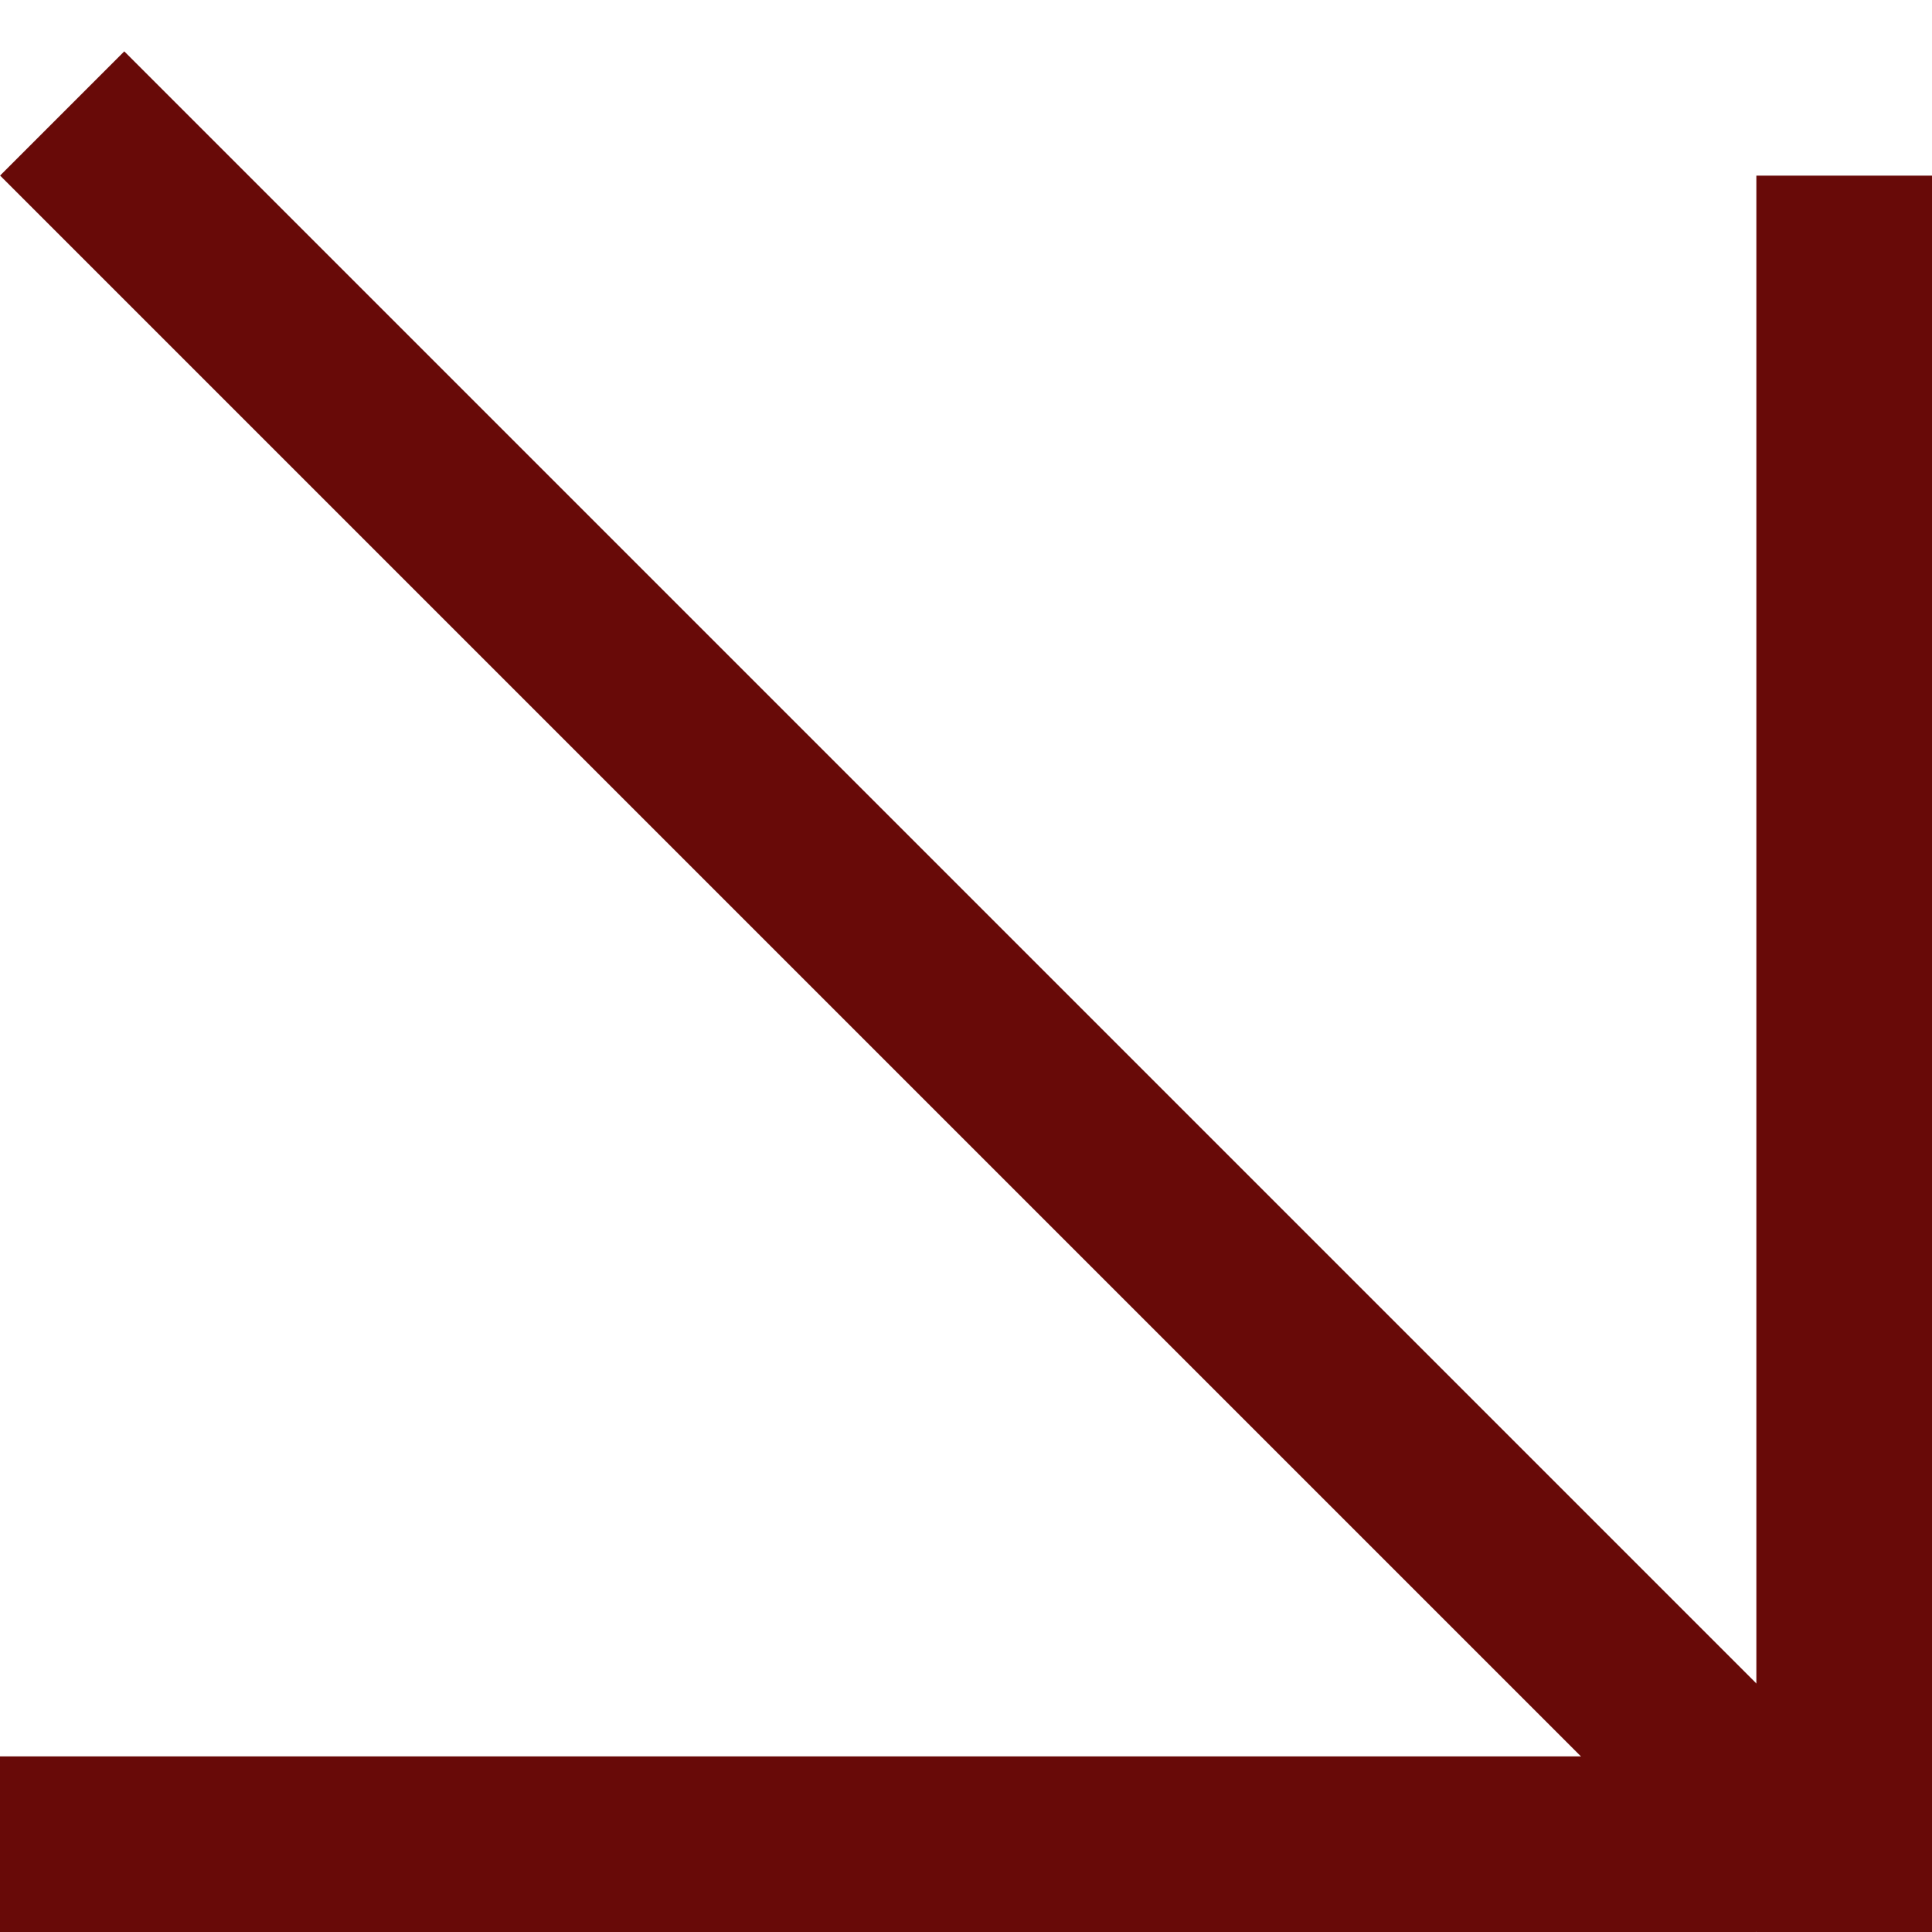
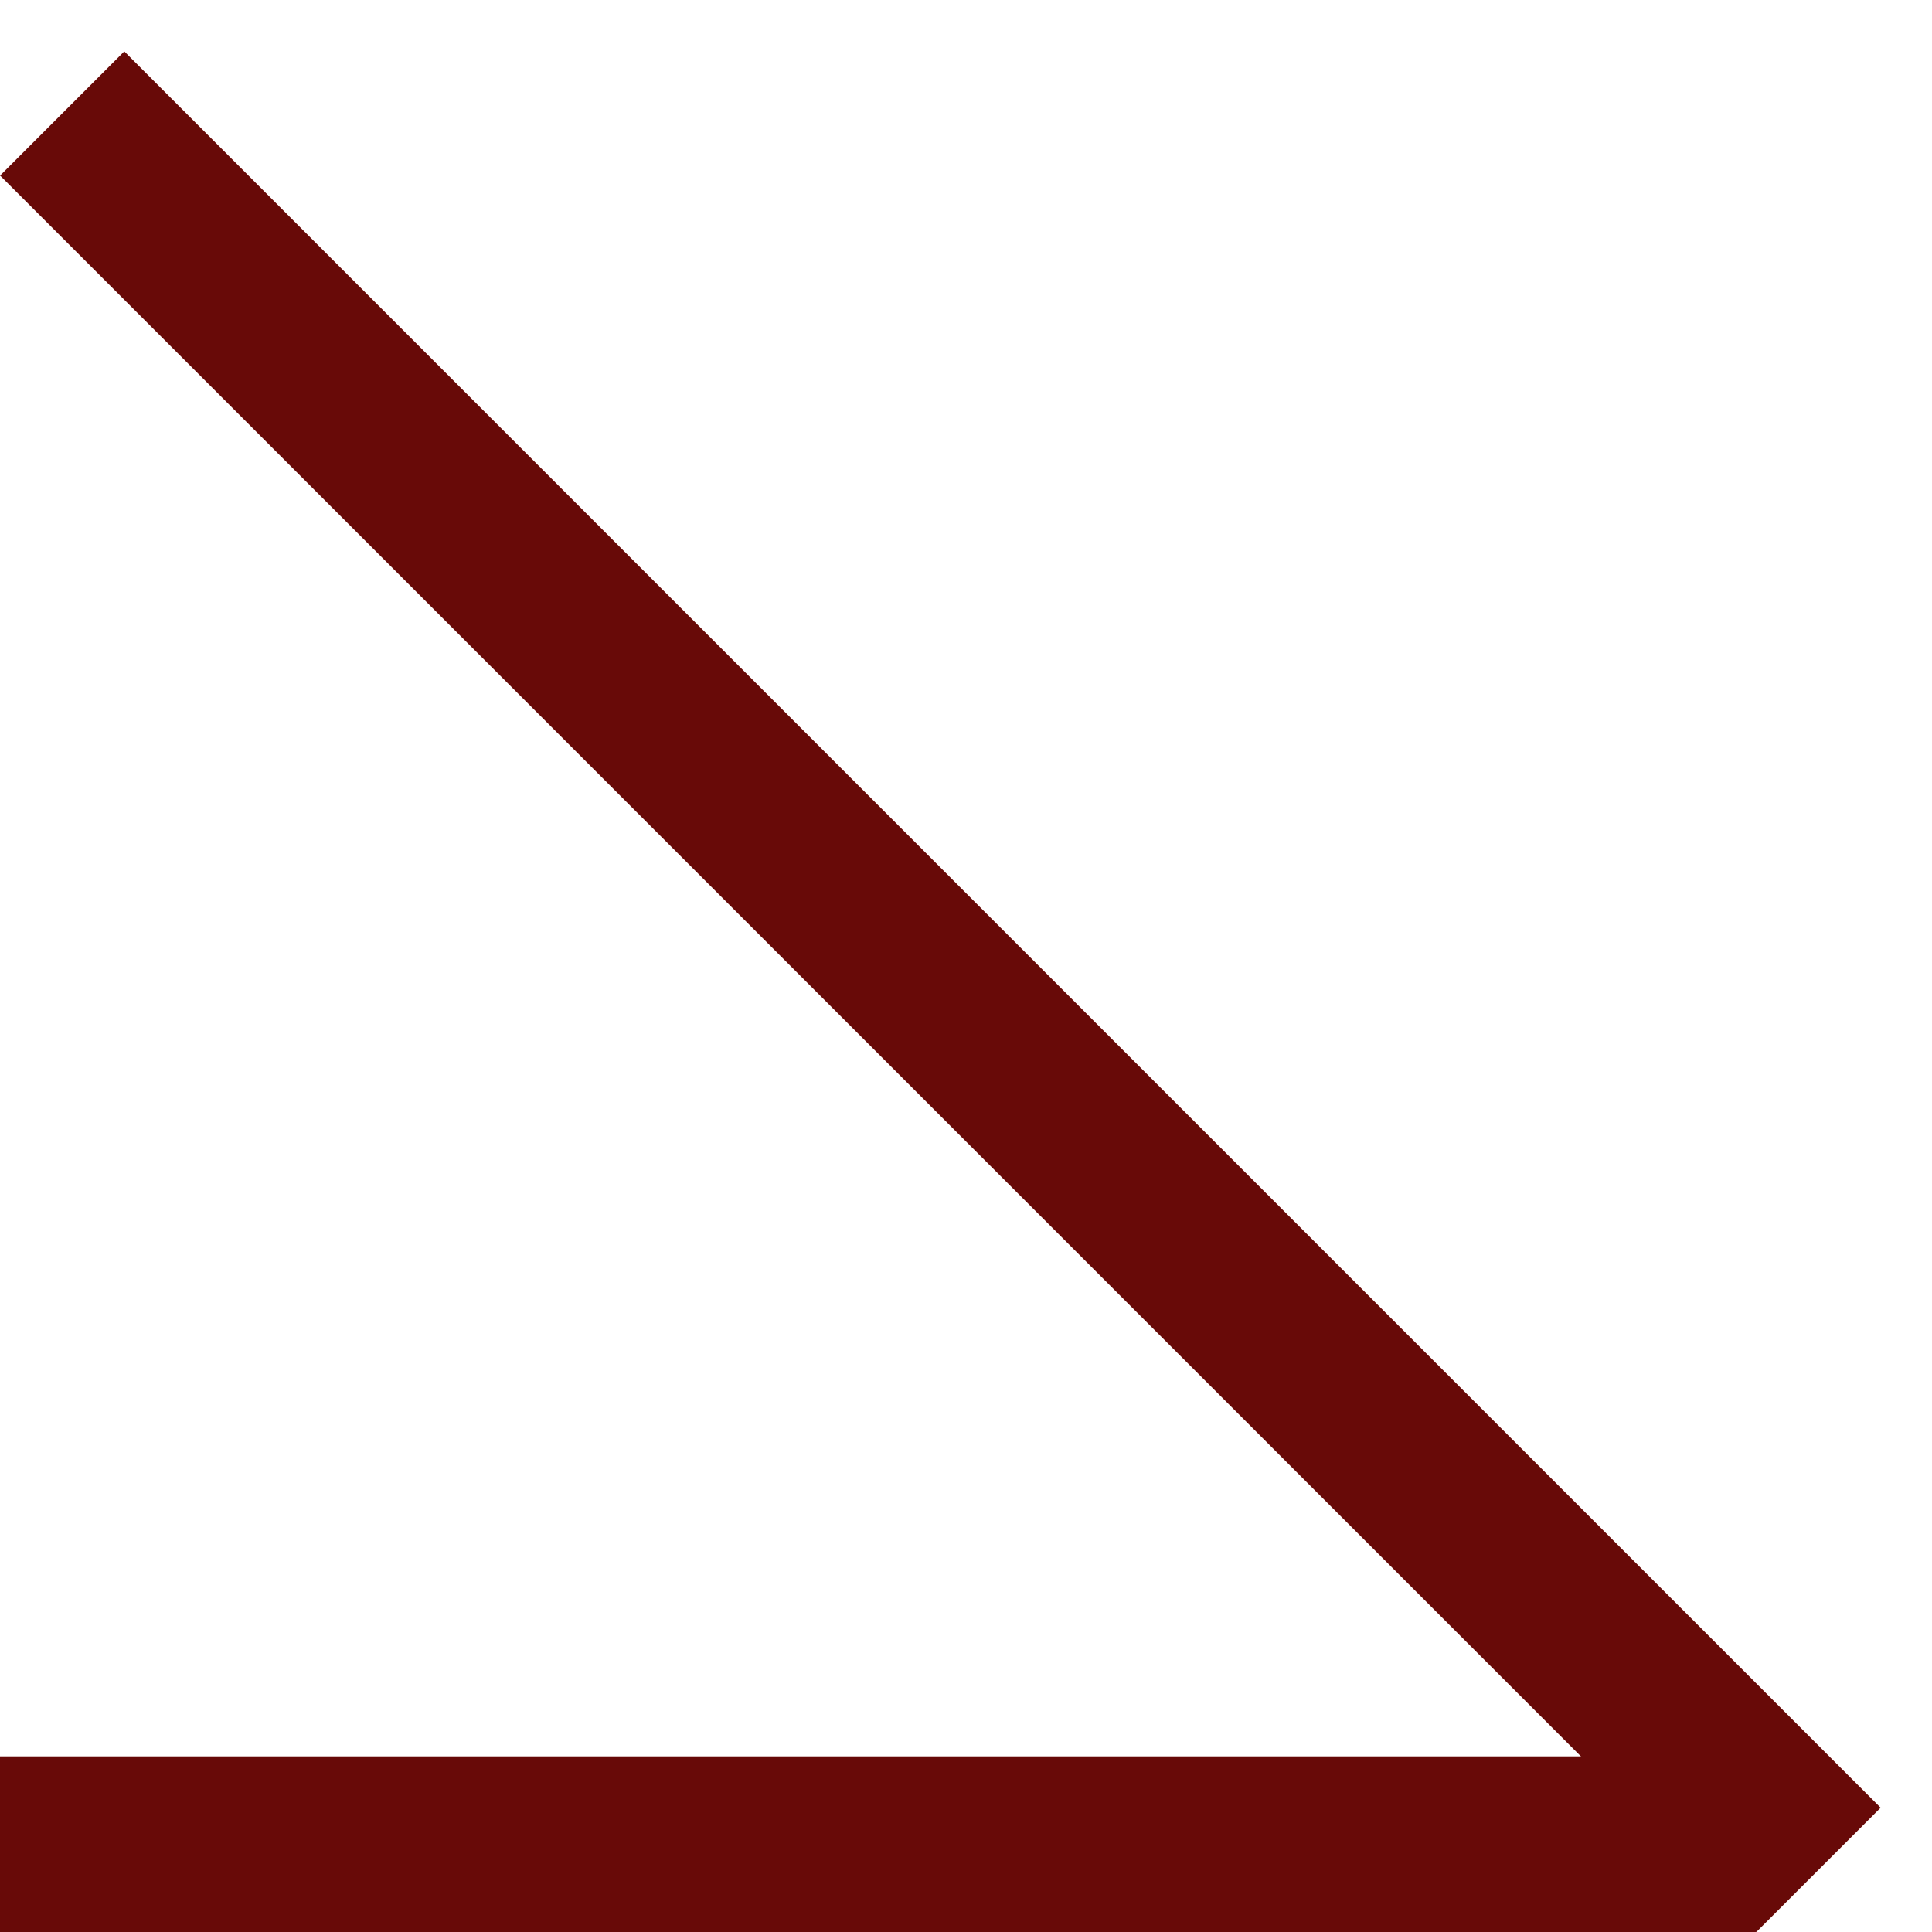
<svg xmlns="http://www.w3.org/2000/svg" width="11" height="11" viewBox="0 0 11 11" fill="none">
  <line x1="0.354" y1="0.646" x2="10.354" y2="10.646" stroke="#680A08" />
  <line x1="4.37114e-08" y1="10.5" x2="10" y2="10.5" stroke="#680A08" />
-   <line x1="10.5" y1="1" x2="10.5" y2="11" stroke="#680A08" />
</svg>